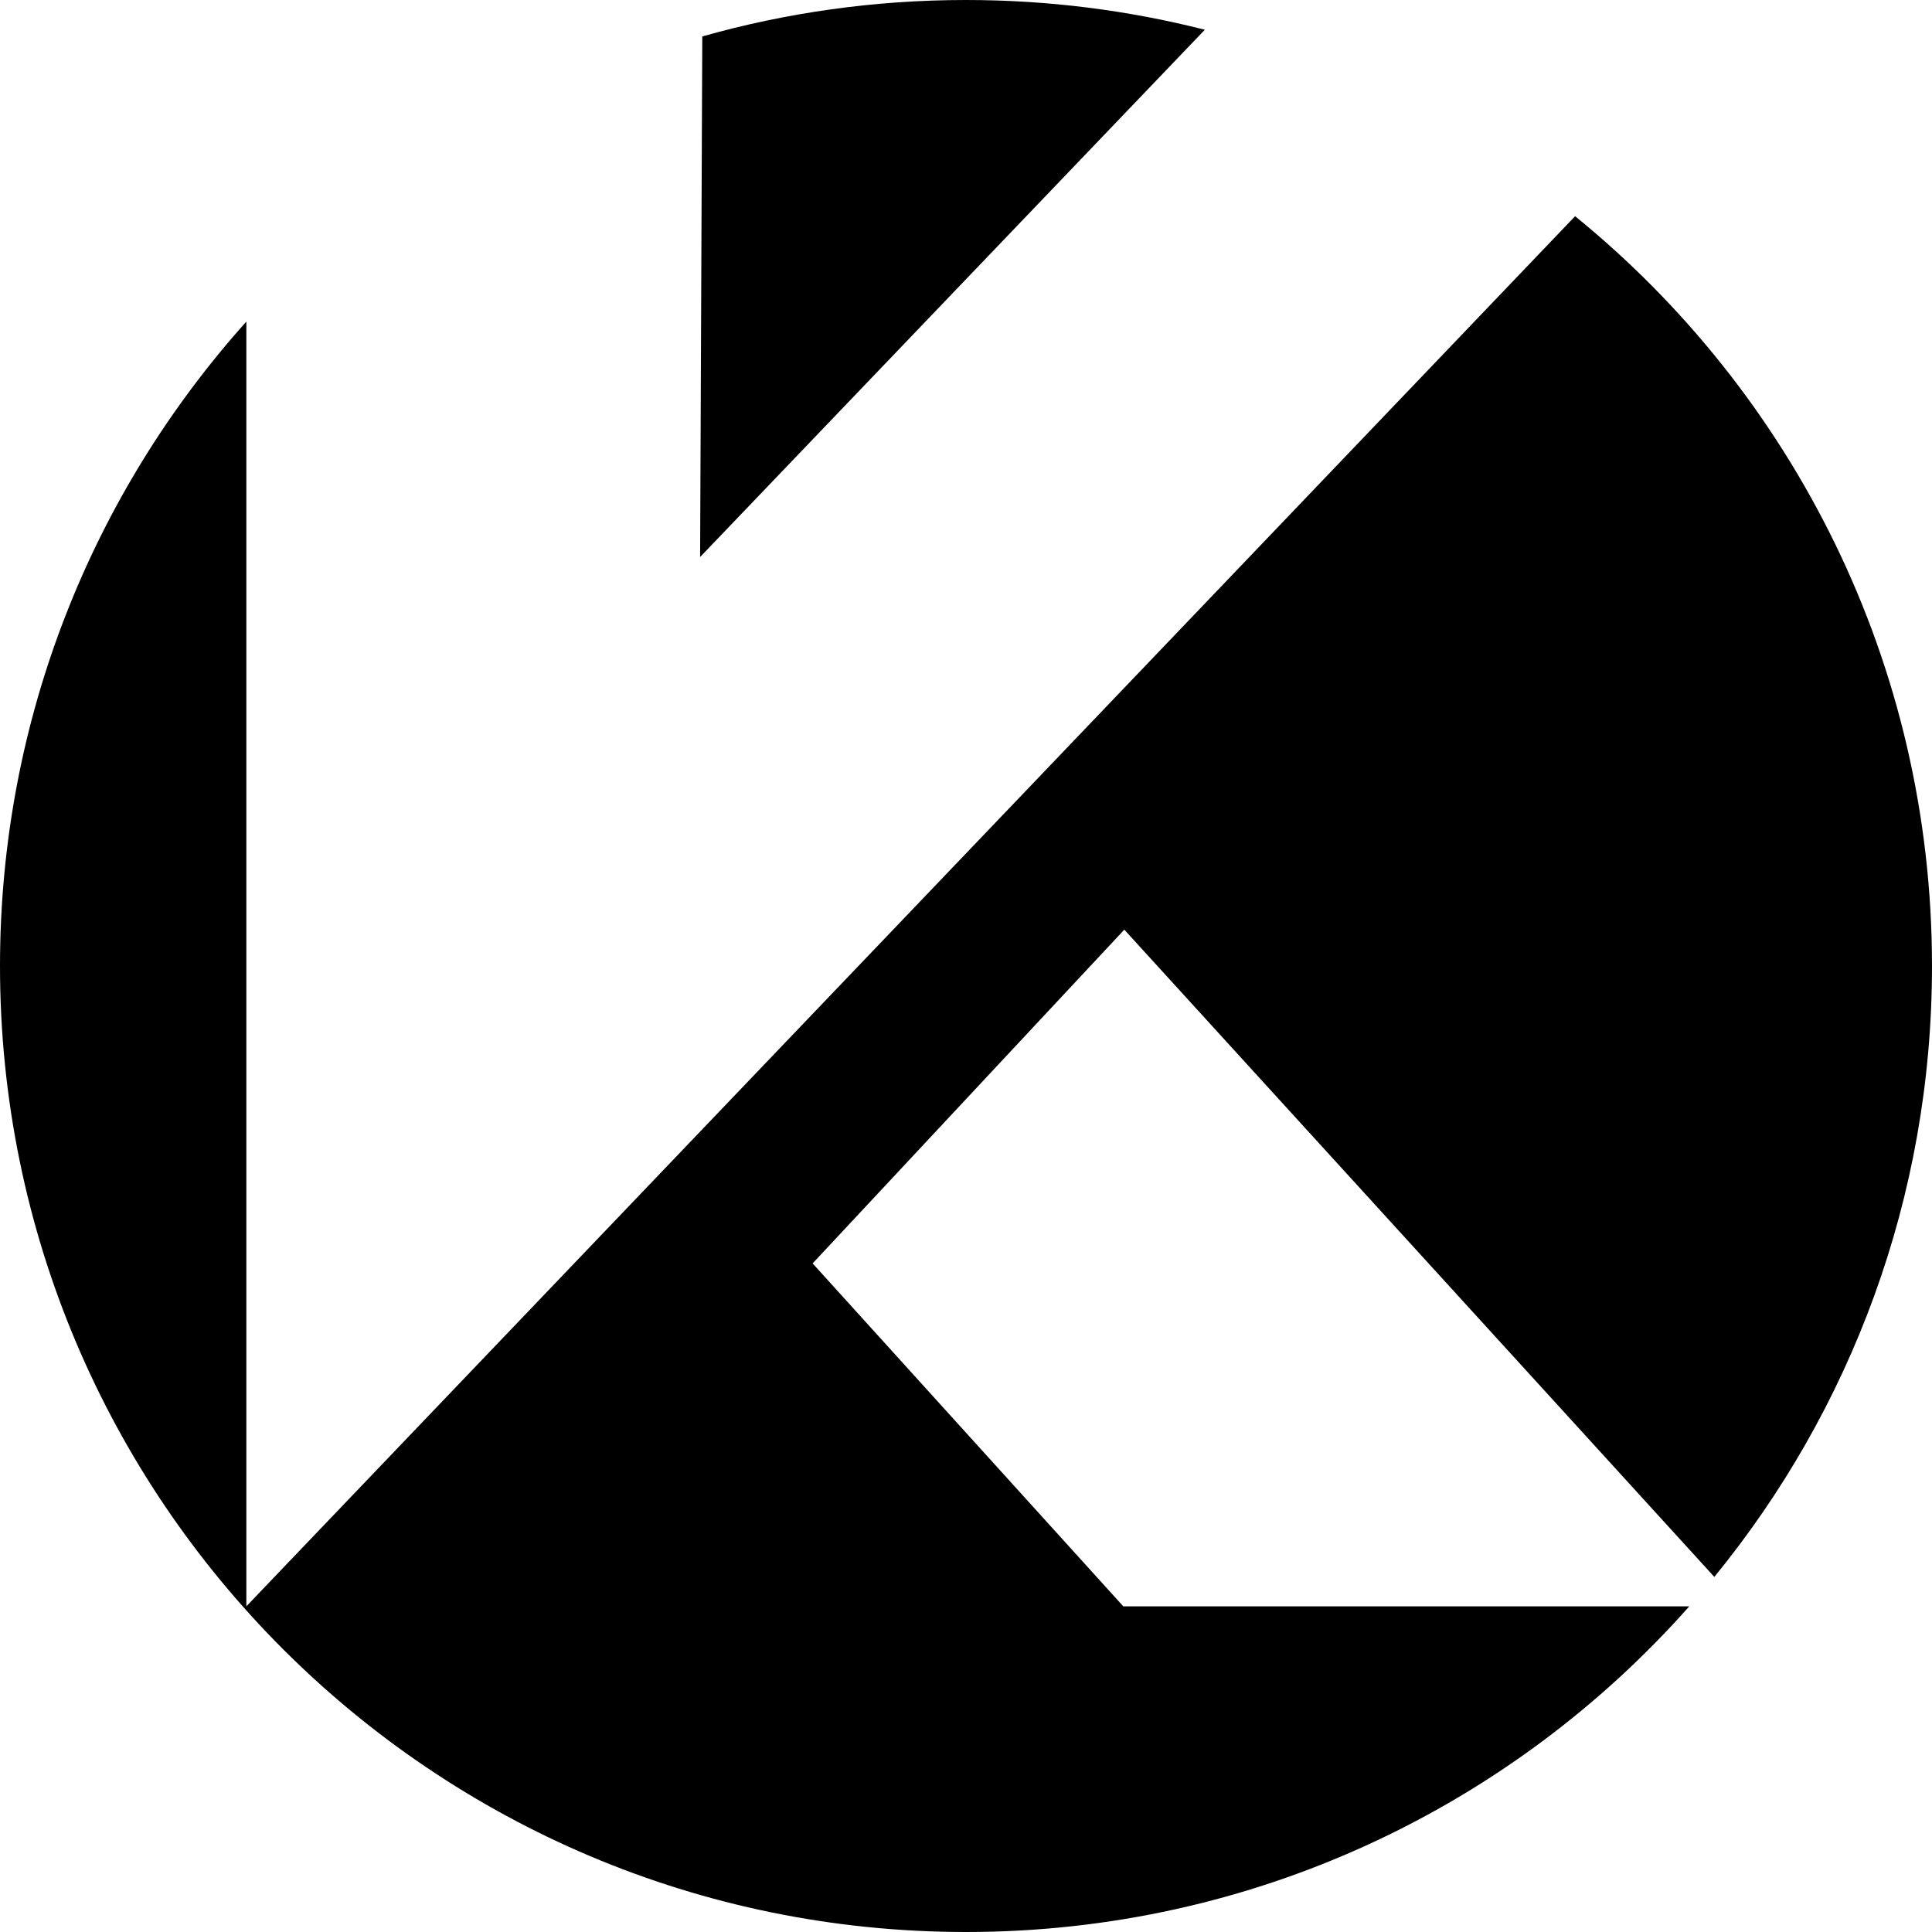
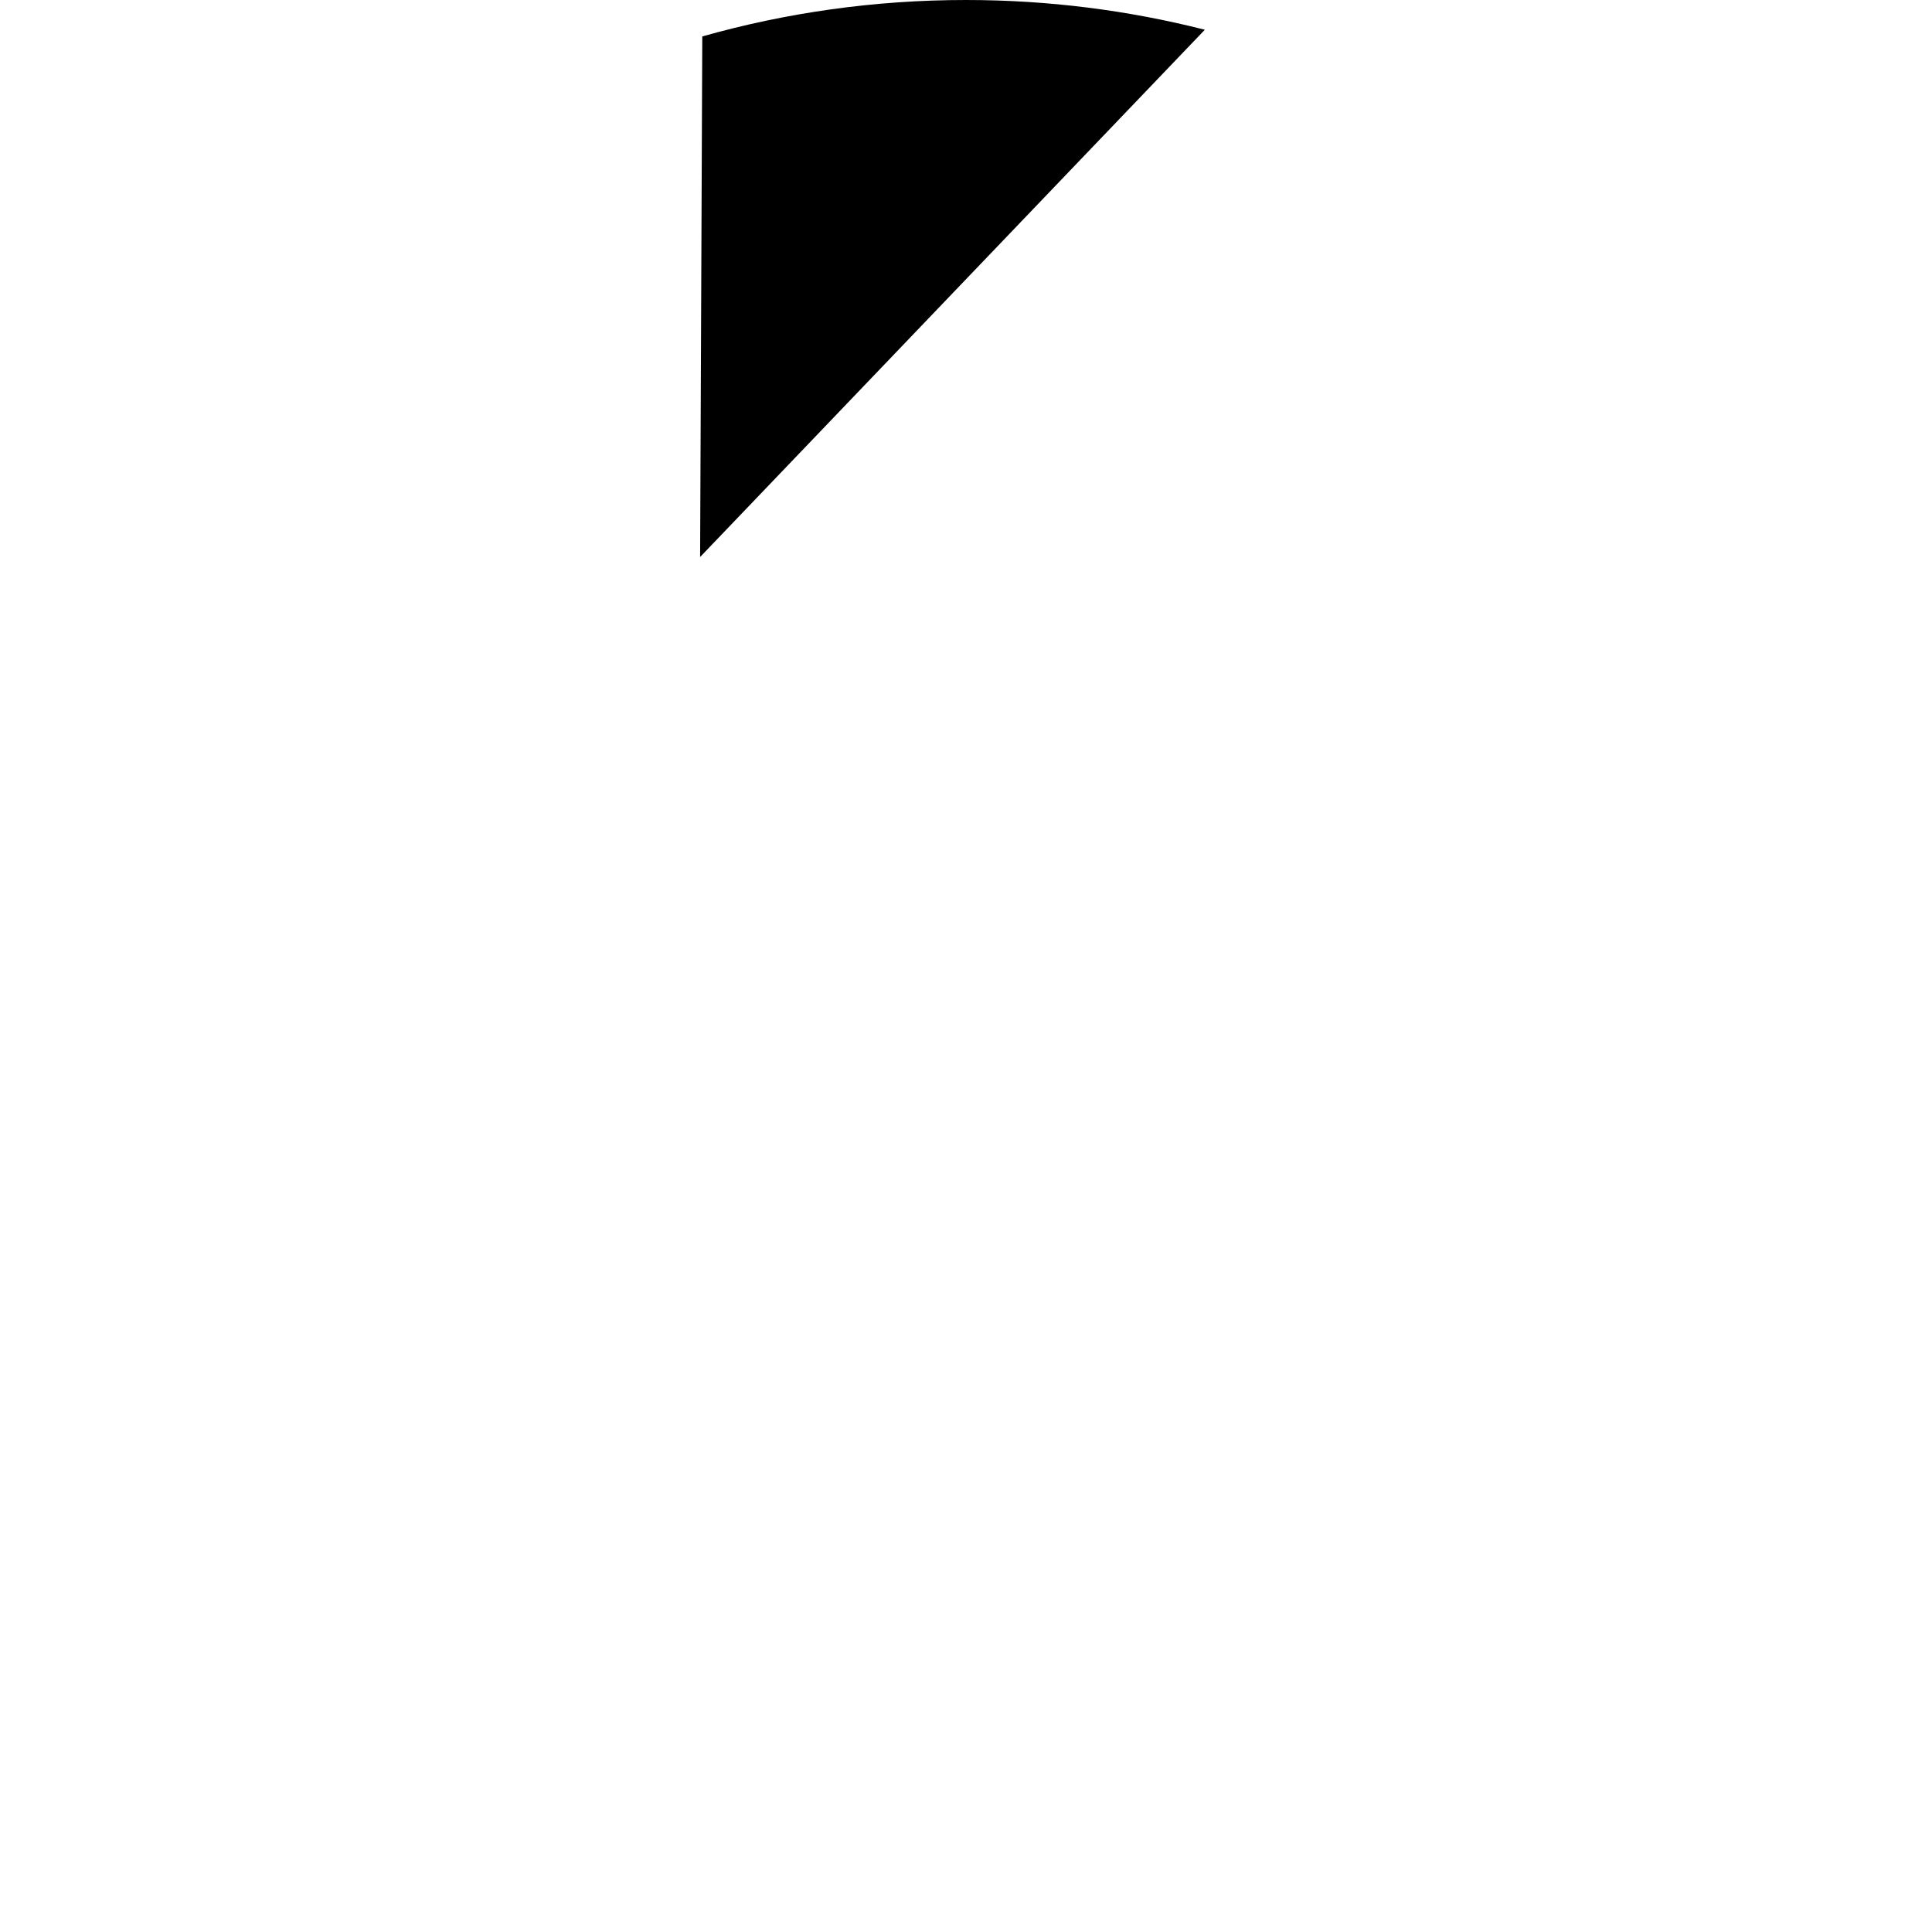
<svg xmlns="http://www.w3.org/2000/svg" id="Kehio_Favicon" viewBox="0 0 3500 3500">
  <defs>
    <style>.kehiofavicon-1{stroke-width:0px;}</style>
  </defs>
  <g id="kehiofavicon">
    <path class="kehiofavicon-1" d="m1268.32,1009.07L2182.66,53.9C2044.28,18.71,1899.33,0,1750,0c-165.63,0-325.89,23.01-477.75,66.01l-3.93,943.06Z" />
-     <path class="kehiofavicon-1" d="m2034.92,2910l-562.78-621.24,564.64-604.6,1068.88,1172.57c246.48-301.56,394.33-686.87,394.33-1106.72,0-548.17-252.04-1037.46-646.55-1358.34L446.29,2910V582.58C168.78,892.28,0,1301.43,0,1750c0,966.5,783.5,1750,1750,1750,521.5,0,989.72-228.11,1310.33-590h-1025.4Z" />
  </g>
</svg>